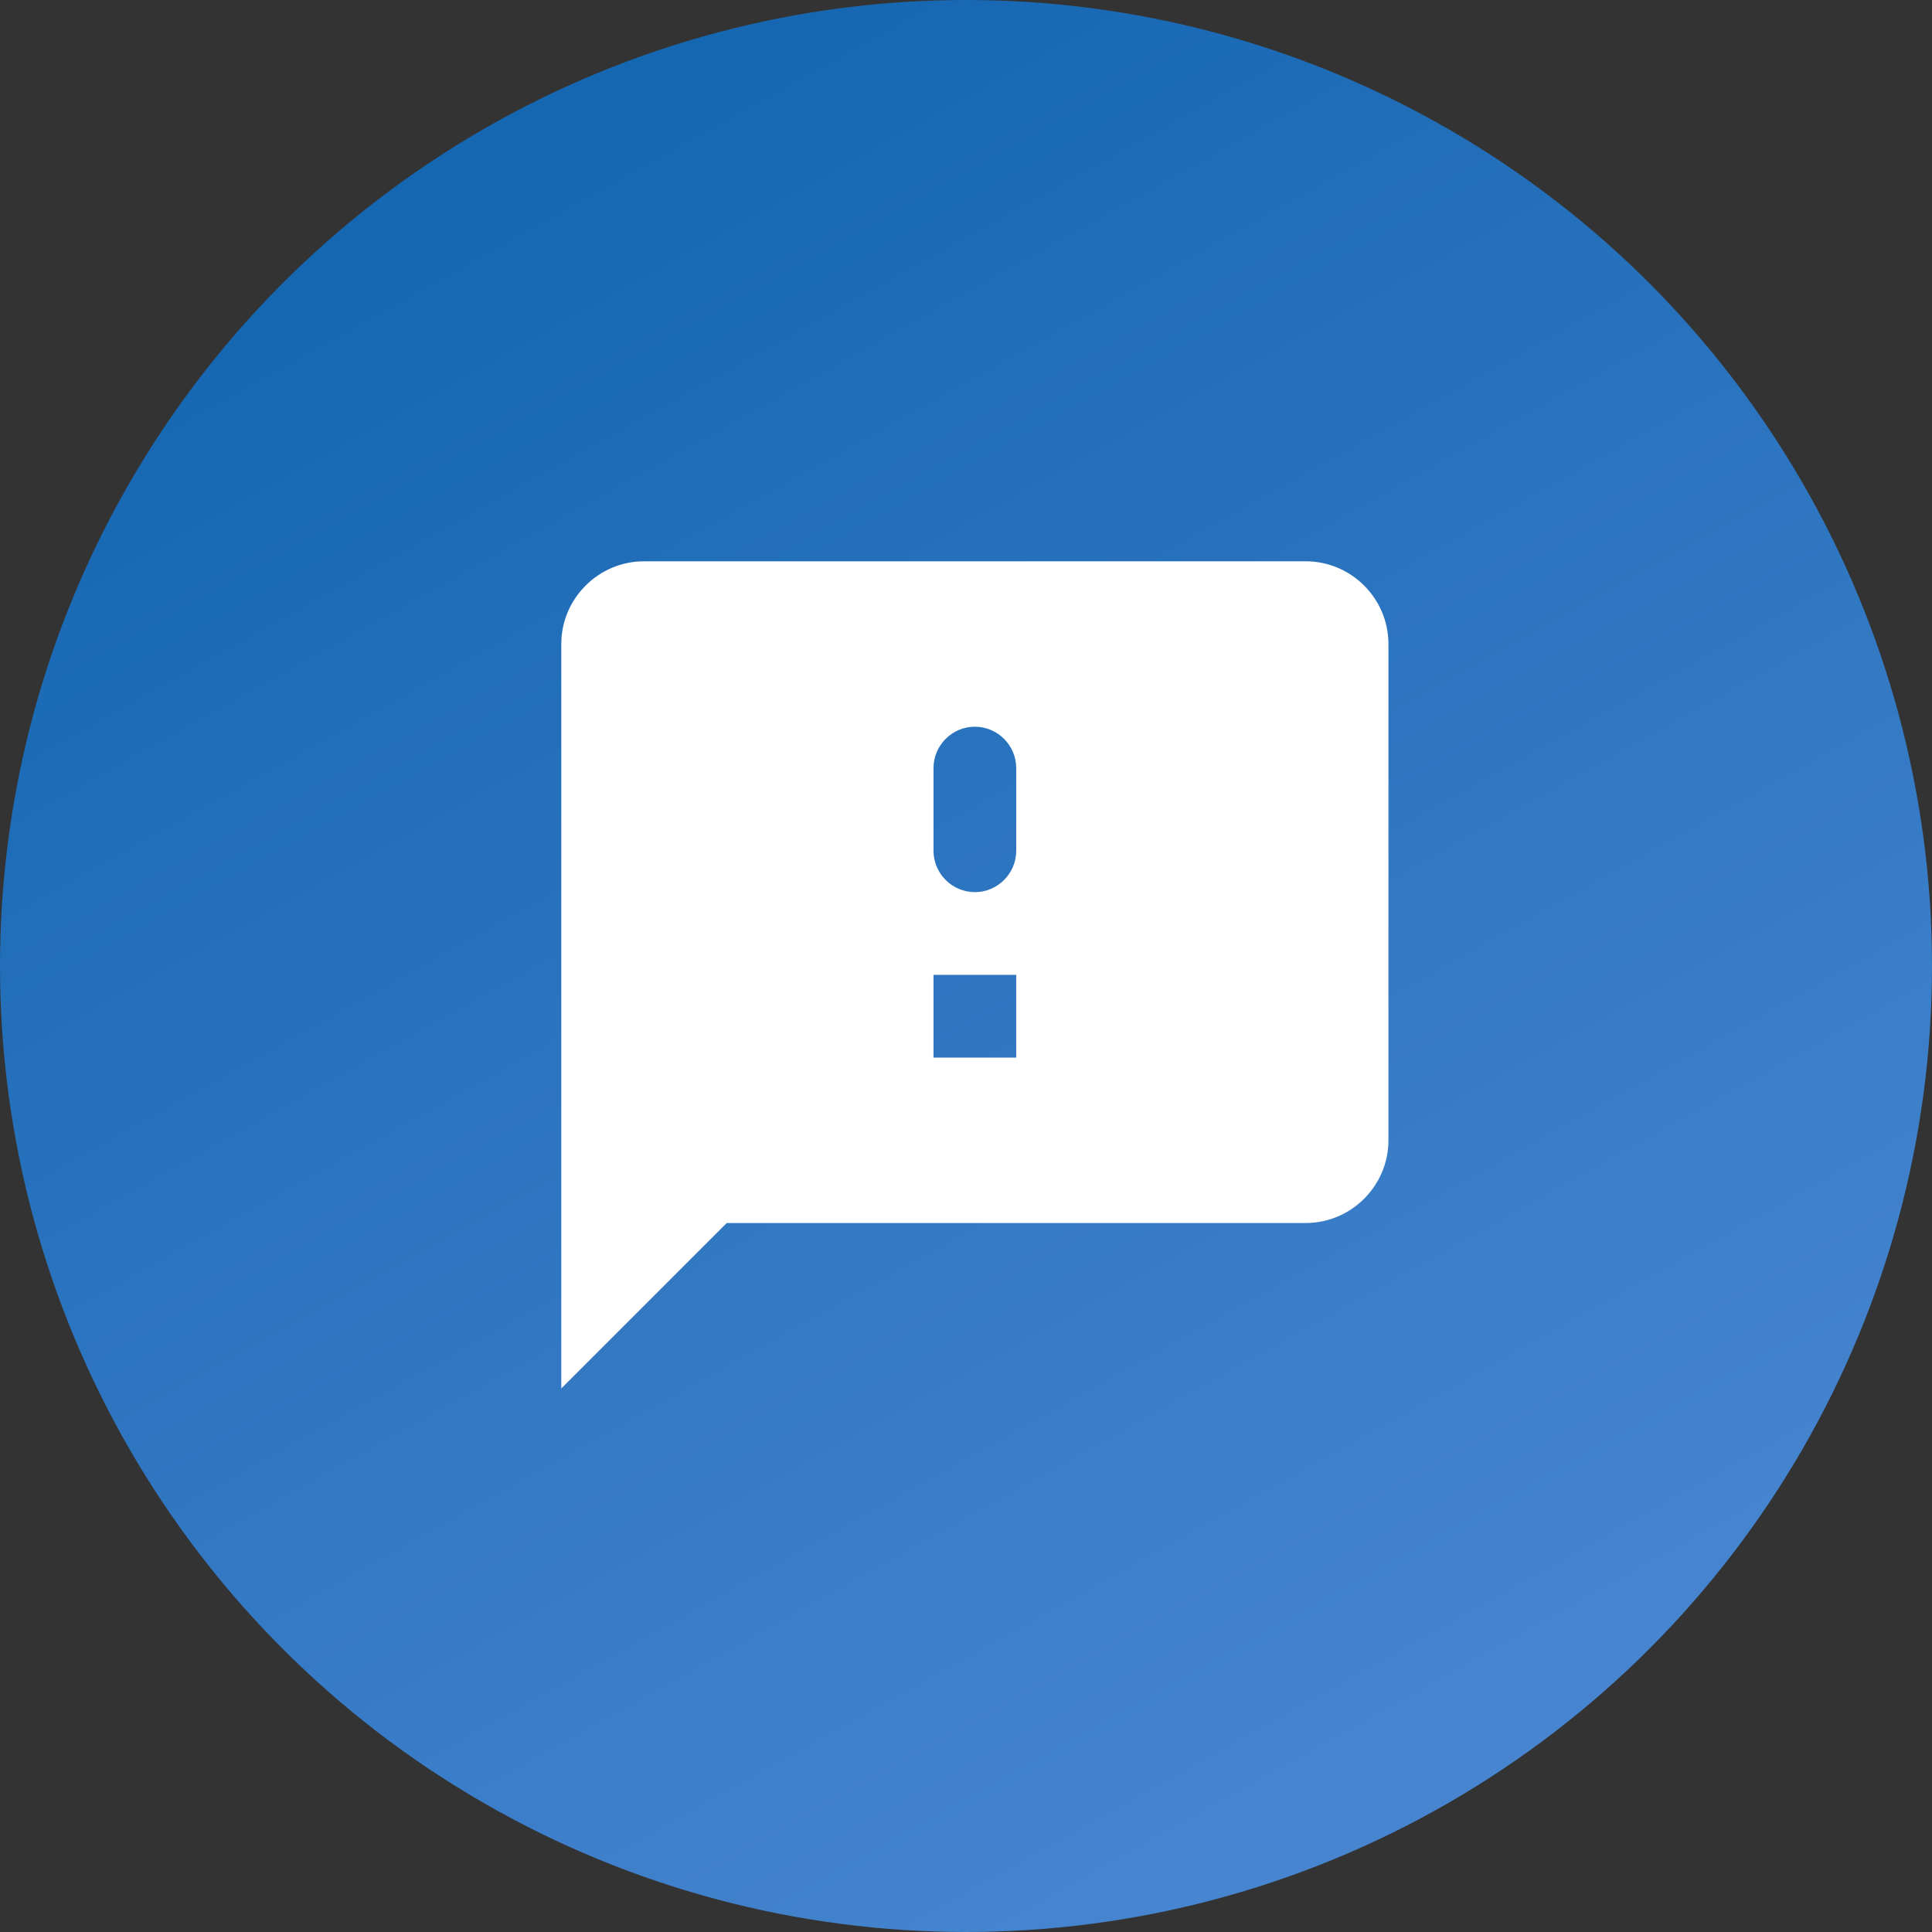
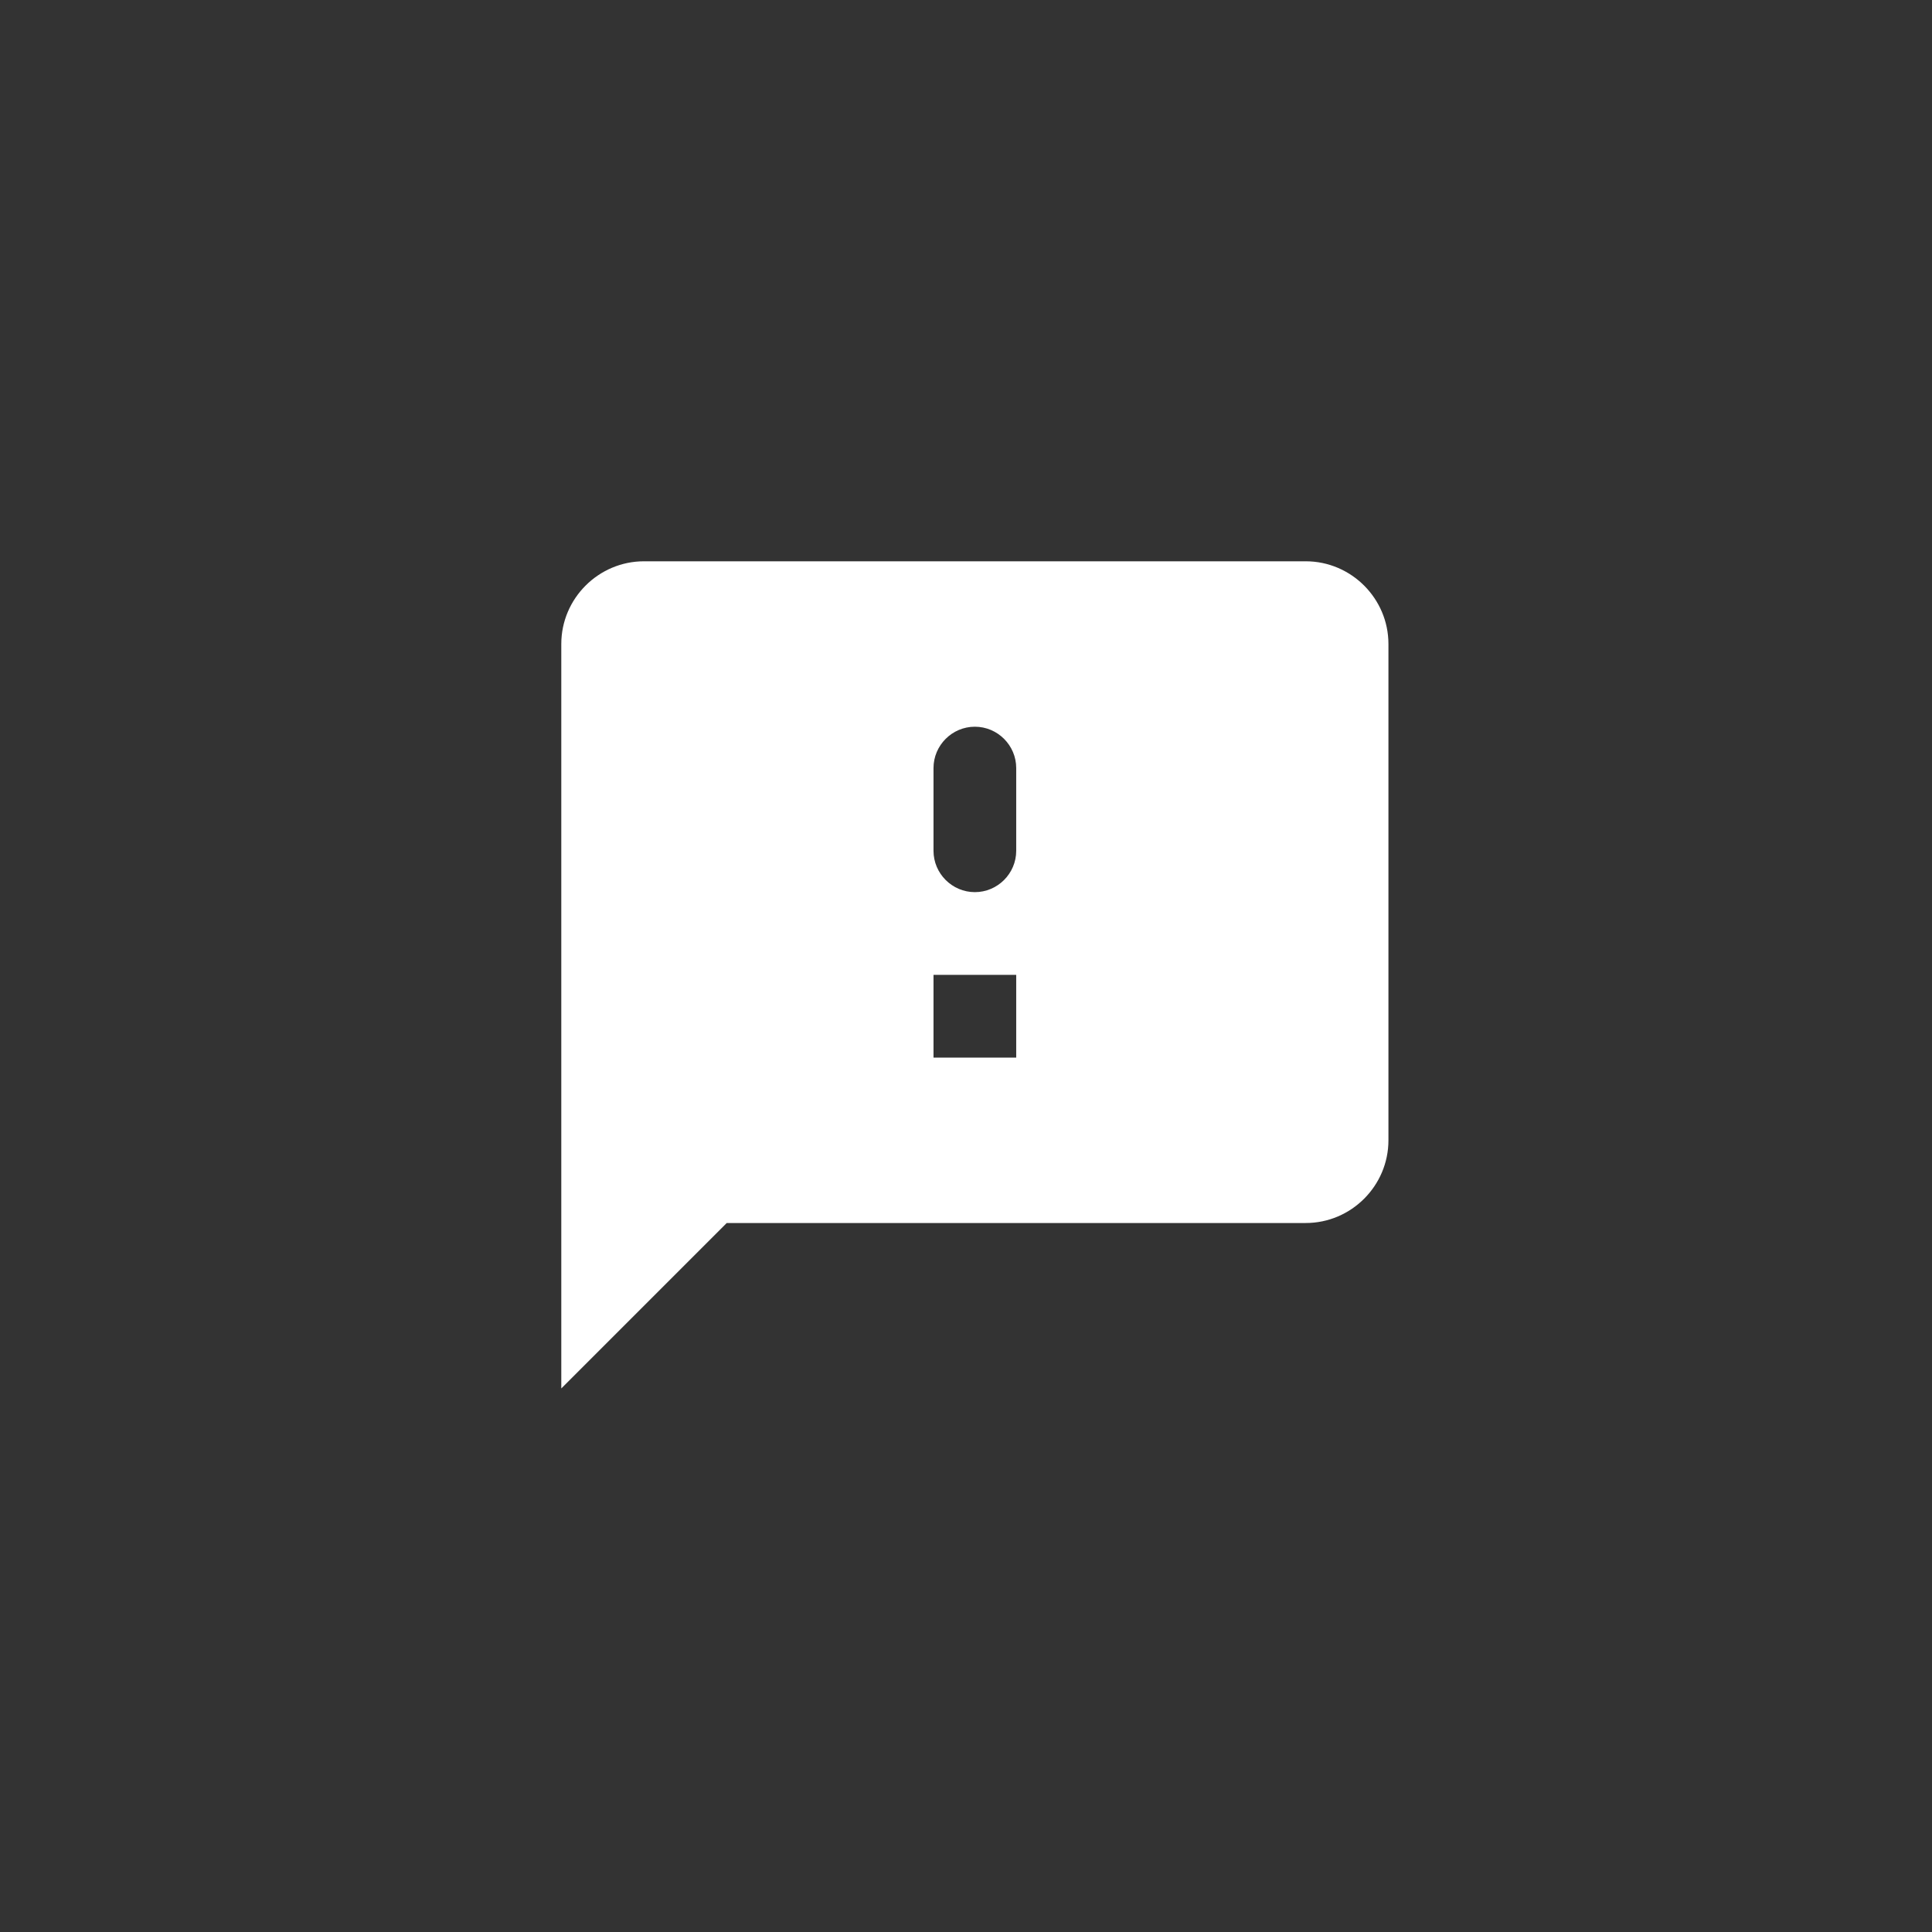
<svg xmlns="http://www.w3.org/2000/svg" width="109" height="109" viewBox="0 0 109 109" fill="none">
  <rect x="0" y="0" width="109" height="109" fill="#333333" stroke="none" />
-   <circle cx="54.5" cy="54.5" r="54.5" fill="url(#paint0_linear)" />
  <path fill-rule="evenodd" clip-rule="evenodd" d="M73.667 31.667H36.333C33.767 31.667 31.667 33.767 31.667 36.333V78.333L41 69H73.667C76.233 69 78.333 66.9 78.333 64.333V36.333C78.333 33.767 76.233 31.667 73.667 31.667ZM57.333 55V59.667H52.667V55H57.333ZM52.667 48C52.667 49.283 53.717 50.333 55 50.333C56.283 50.333 57.333 49.283 57.333 48V43.333C57.333 42.05 56.283 41 55 41C53.717 41 52.667 42.05 52.667 43.333V48Z" fill="white" />
  <defs>
    <linearGradient id="paint0_linear" x1="25" y1="12" x2="76" y2="103.5" gradientUnits="userSpaceOnUse">
      <stop stop-color="#1667B2" />
      <stop offset="1" stop-color="#4785D0" />
    </linearGradient>
  </defs>
</svg>